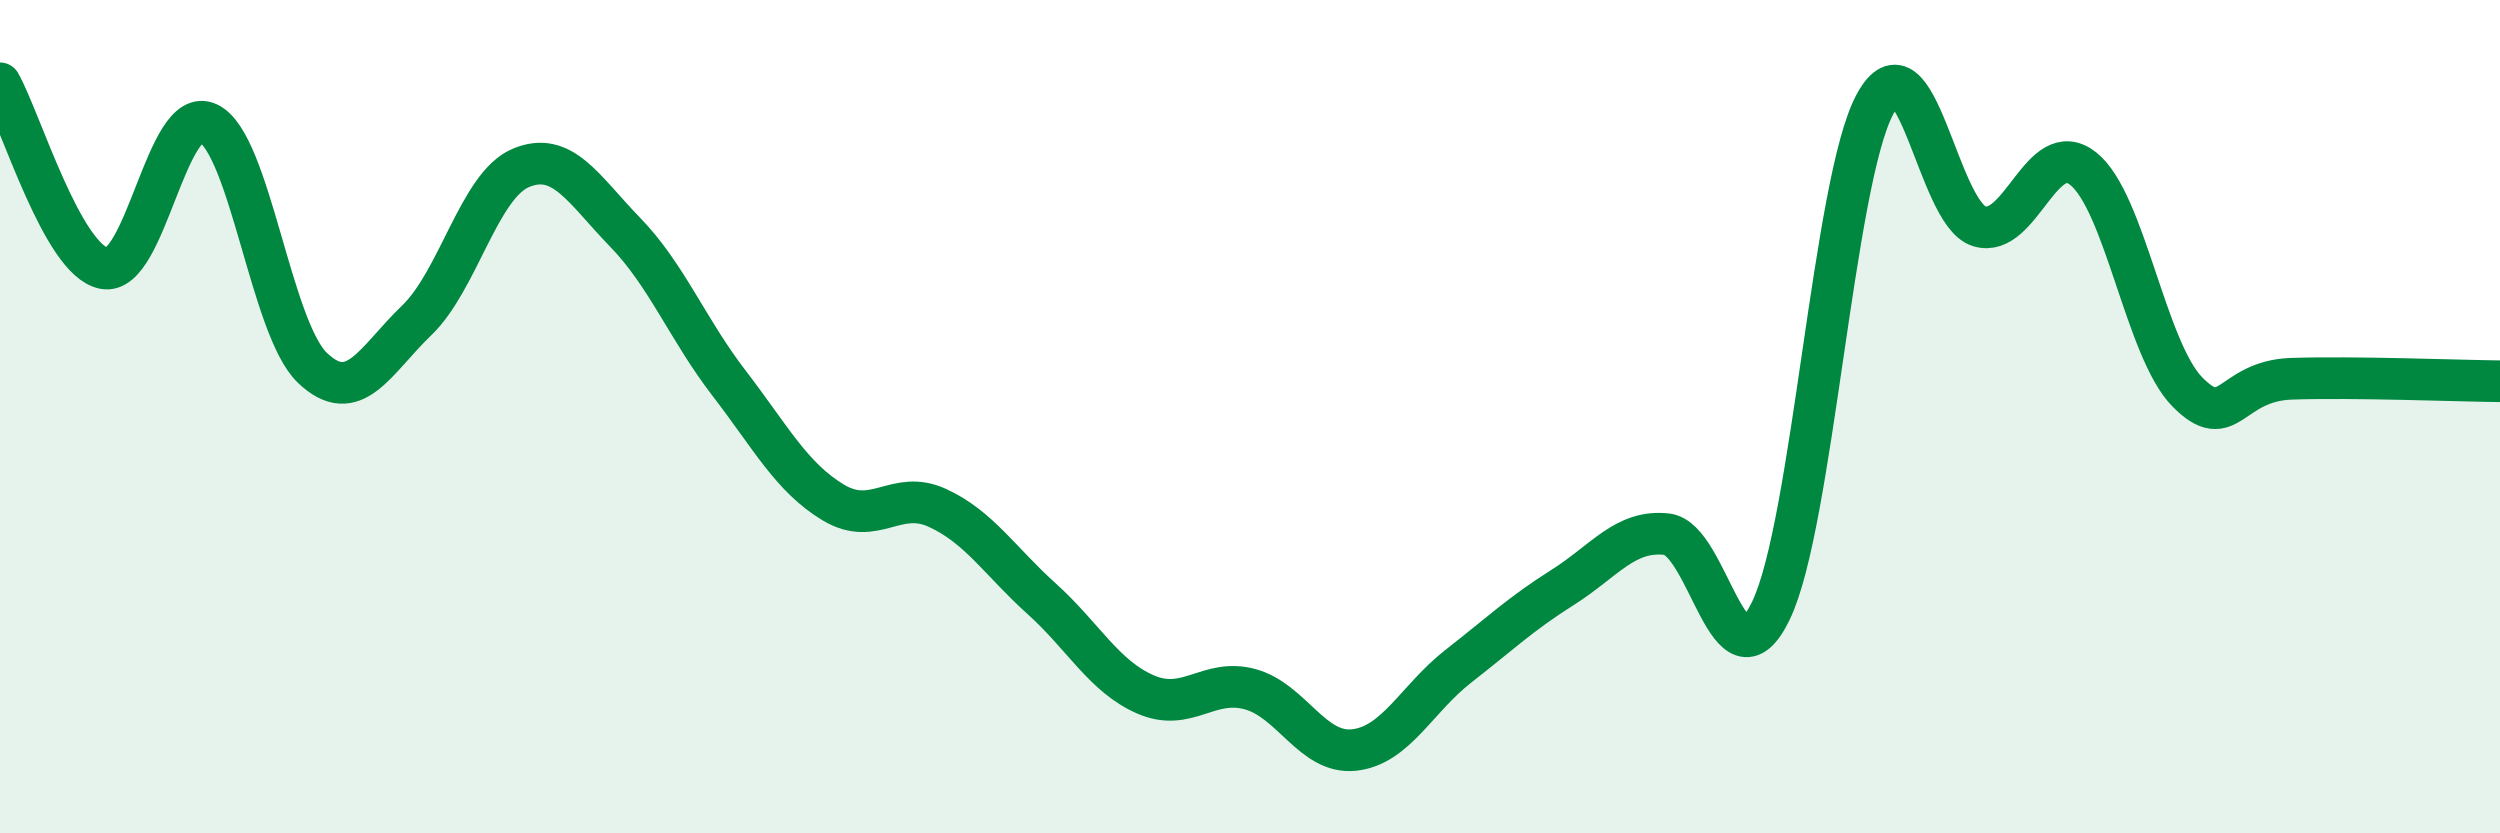
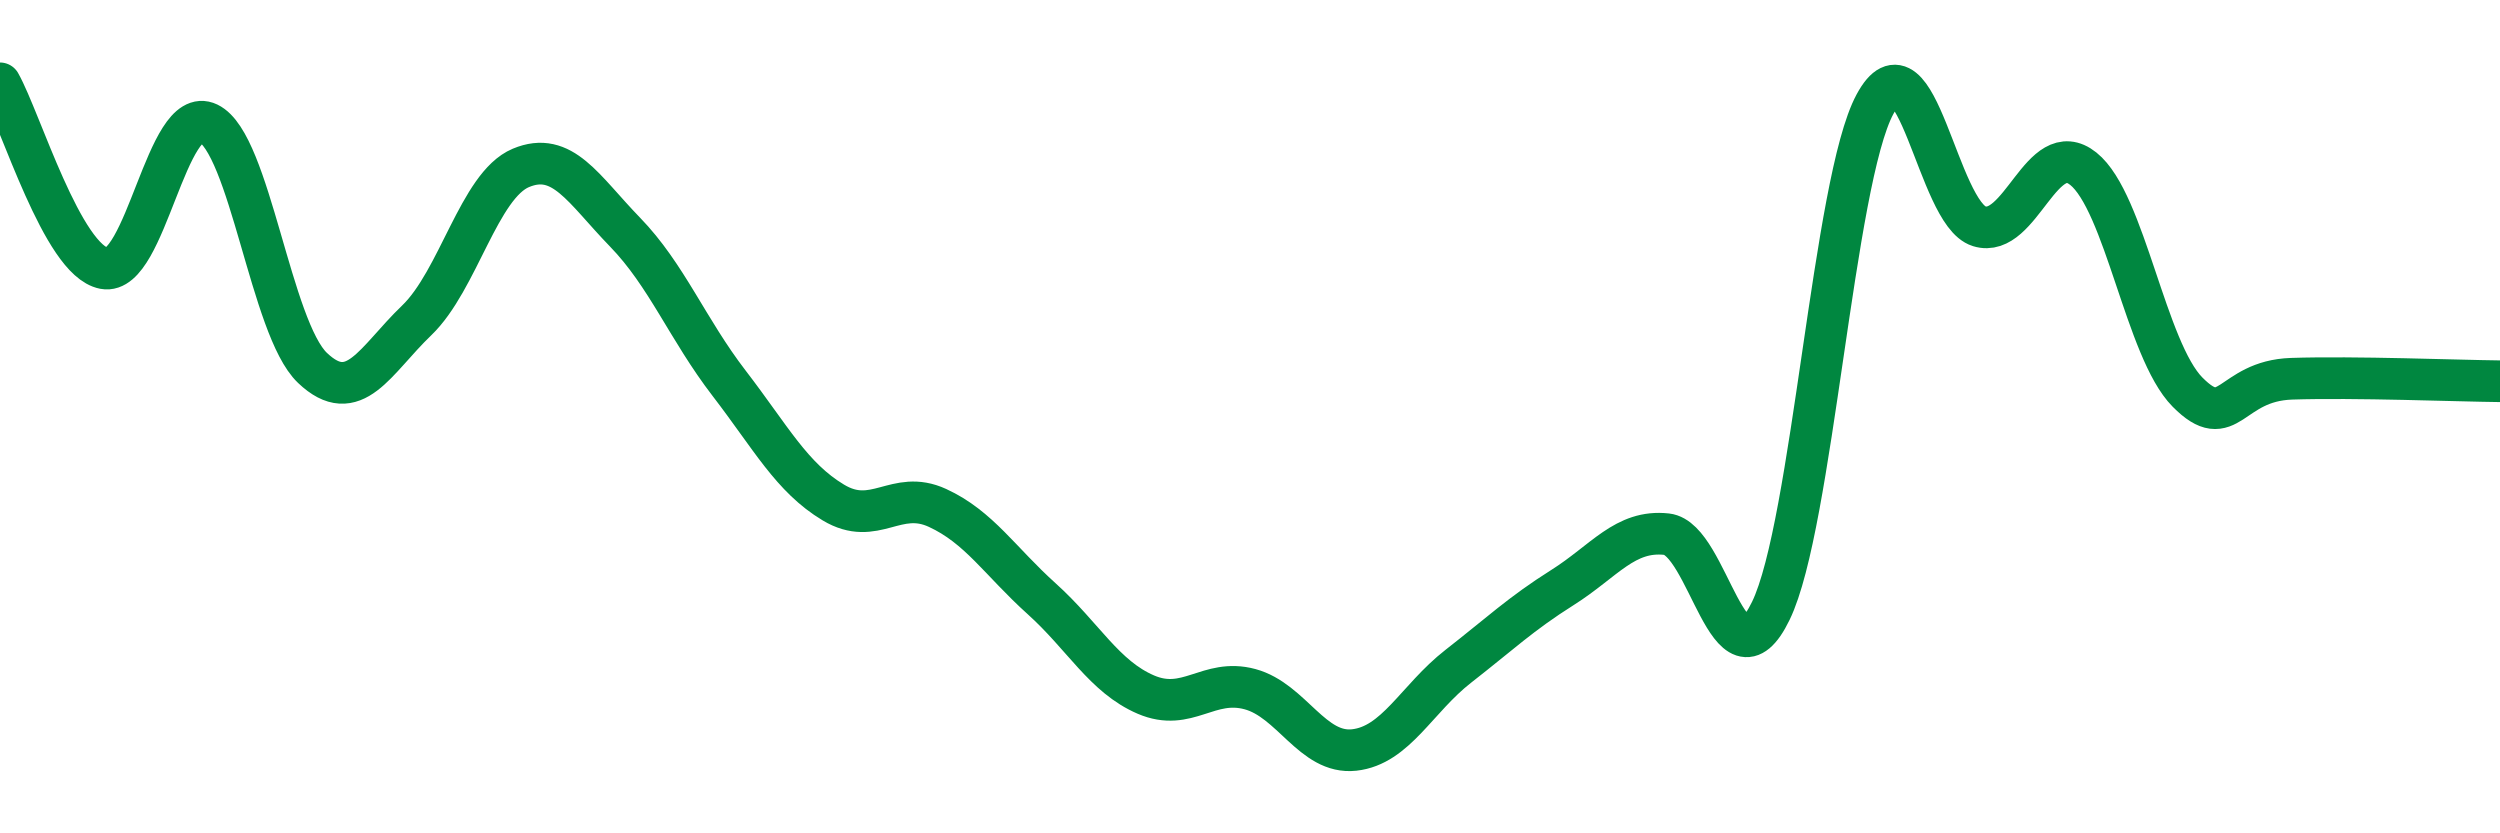
<svg xmlns="http://www.w3.org/2000/svg" width="60" height="20" viewBox="0 0 60 20">
-   <path d="M 0,2 C 0.5,2.89 1.5,6.25 2.5,6.44 C 3.5,6.63 4,2.48 5,2.96 C 6,3.44 6.5,7.88 7.5,8.83 C 8.5,9.78 9,8.65 10,7.69 C 11,6.73 11.5,4.45 12.5,4.03 C 13.5,3.61 14,4.54 15,5.57 C 16,6.6 16.5,7.9 17.5,9.2 C 18.5,10.5 19,11.46 20,12.06 C 21,12.66 21.5,11.73 22.5,12.19 C 23.5,12.65 24,13.47 25,14.37 C 26,15.27 26.5,16.24 27.5,16.67 C 28.5,17.1 29,16.27 30,16.54 C 31,16.81 31.5,18.11 32.5,18 C 33.5,17.89 34,16.77 35,15.99 C 36,15.21 36.5,14.73 37.5,14.1 C 38.5,13.47 39,12.71 40,12.82 C 41,12.93 41.5,16.72 42.5,14.66 C 43.5,12.6 44,4.35 45,2.5 C 46,0.65 46.5,5.12 47.5,5.43 C 48.5,5.74 49,3.25 50,4.05 C 51,4.85 51.5,8.4 52.5,9.41 C 53.5,10.42 53.5,9.14 55,9.09 C 56.5,9.04 59,9.14 60,9.15L60 20L0 20Z" fill="#008740" opacity="0.1" stroke-linecap="round" stroke-linejoin="round" />
  <path d="M 0,2 C 0.5,2.89 1.5,6.25 2.5,6.44 C 3.5,6.63 4,2.48 5,2.96 C 6,3.44 6.5,7.88 7.5,8.83 C 8.5,9.78 9,8.65 10,7.69 C 11,6.73 11.5,4.45 12.5,4.03 C 13.5,3.61 14,4.54 15,5.57 C 16,6.6 16.5,7.9 17.5,9.2 C 18.5,10.5 19,11.46 20,12.06 C 21,12.66 21.5,11.73 22.5,12.19 C 23.5,12.65 24,13.47 25,14.37 C 26,15.27 26.5,16.24 27.5,16.67 C 28.5,17.1 29,16.27 30,16.54 C 31,16.81 31.5,18.11 32.5,18 C 33.5,17.89 34,16.77 35,15.99 C 36,15.21 36.5,14.73 37.5,14.1 C 38.5,13.47 39,12.71 40,12.82 C 41,12.93 41.5,16.72 42.5,14.66 C 43.5,12.6 44,4.35 45,2.5 C 46,0.65 46.5,5.12 47.5,5.43 C 48.5,5.74 49,3.25 50,4.05 C 51,4.85 51.5,8.4 52.5,9.41 C 53.5,10.42 53.5,9.14 55,9.09 C 56.5,9.04 59,9.14 60,9.15" stroke="#008740" stroke-width="1" fill="none" stroke-linecap="round" stroke-linejoin="round" />
</svg>